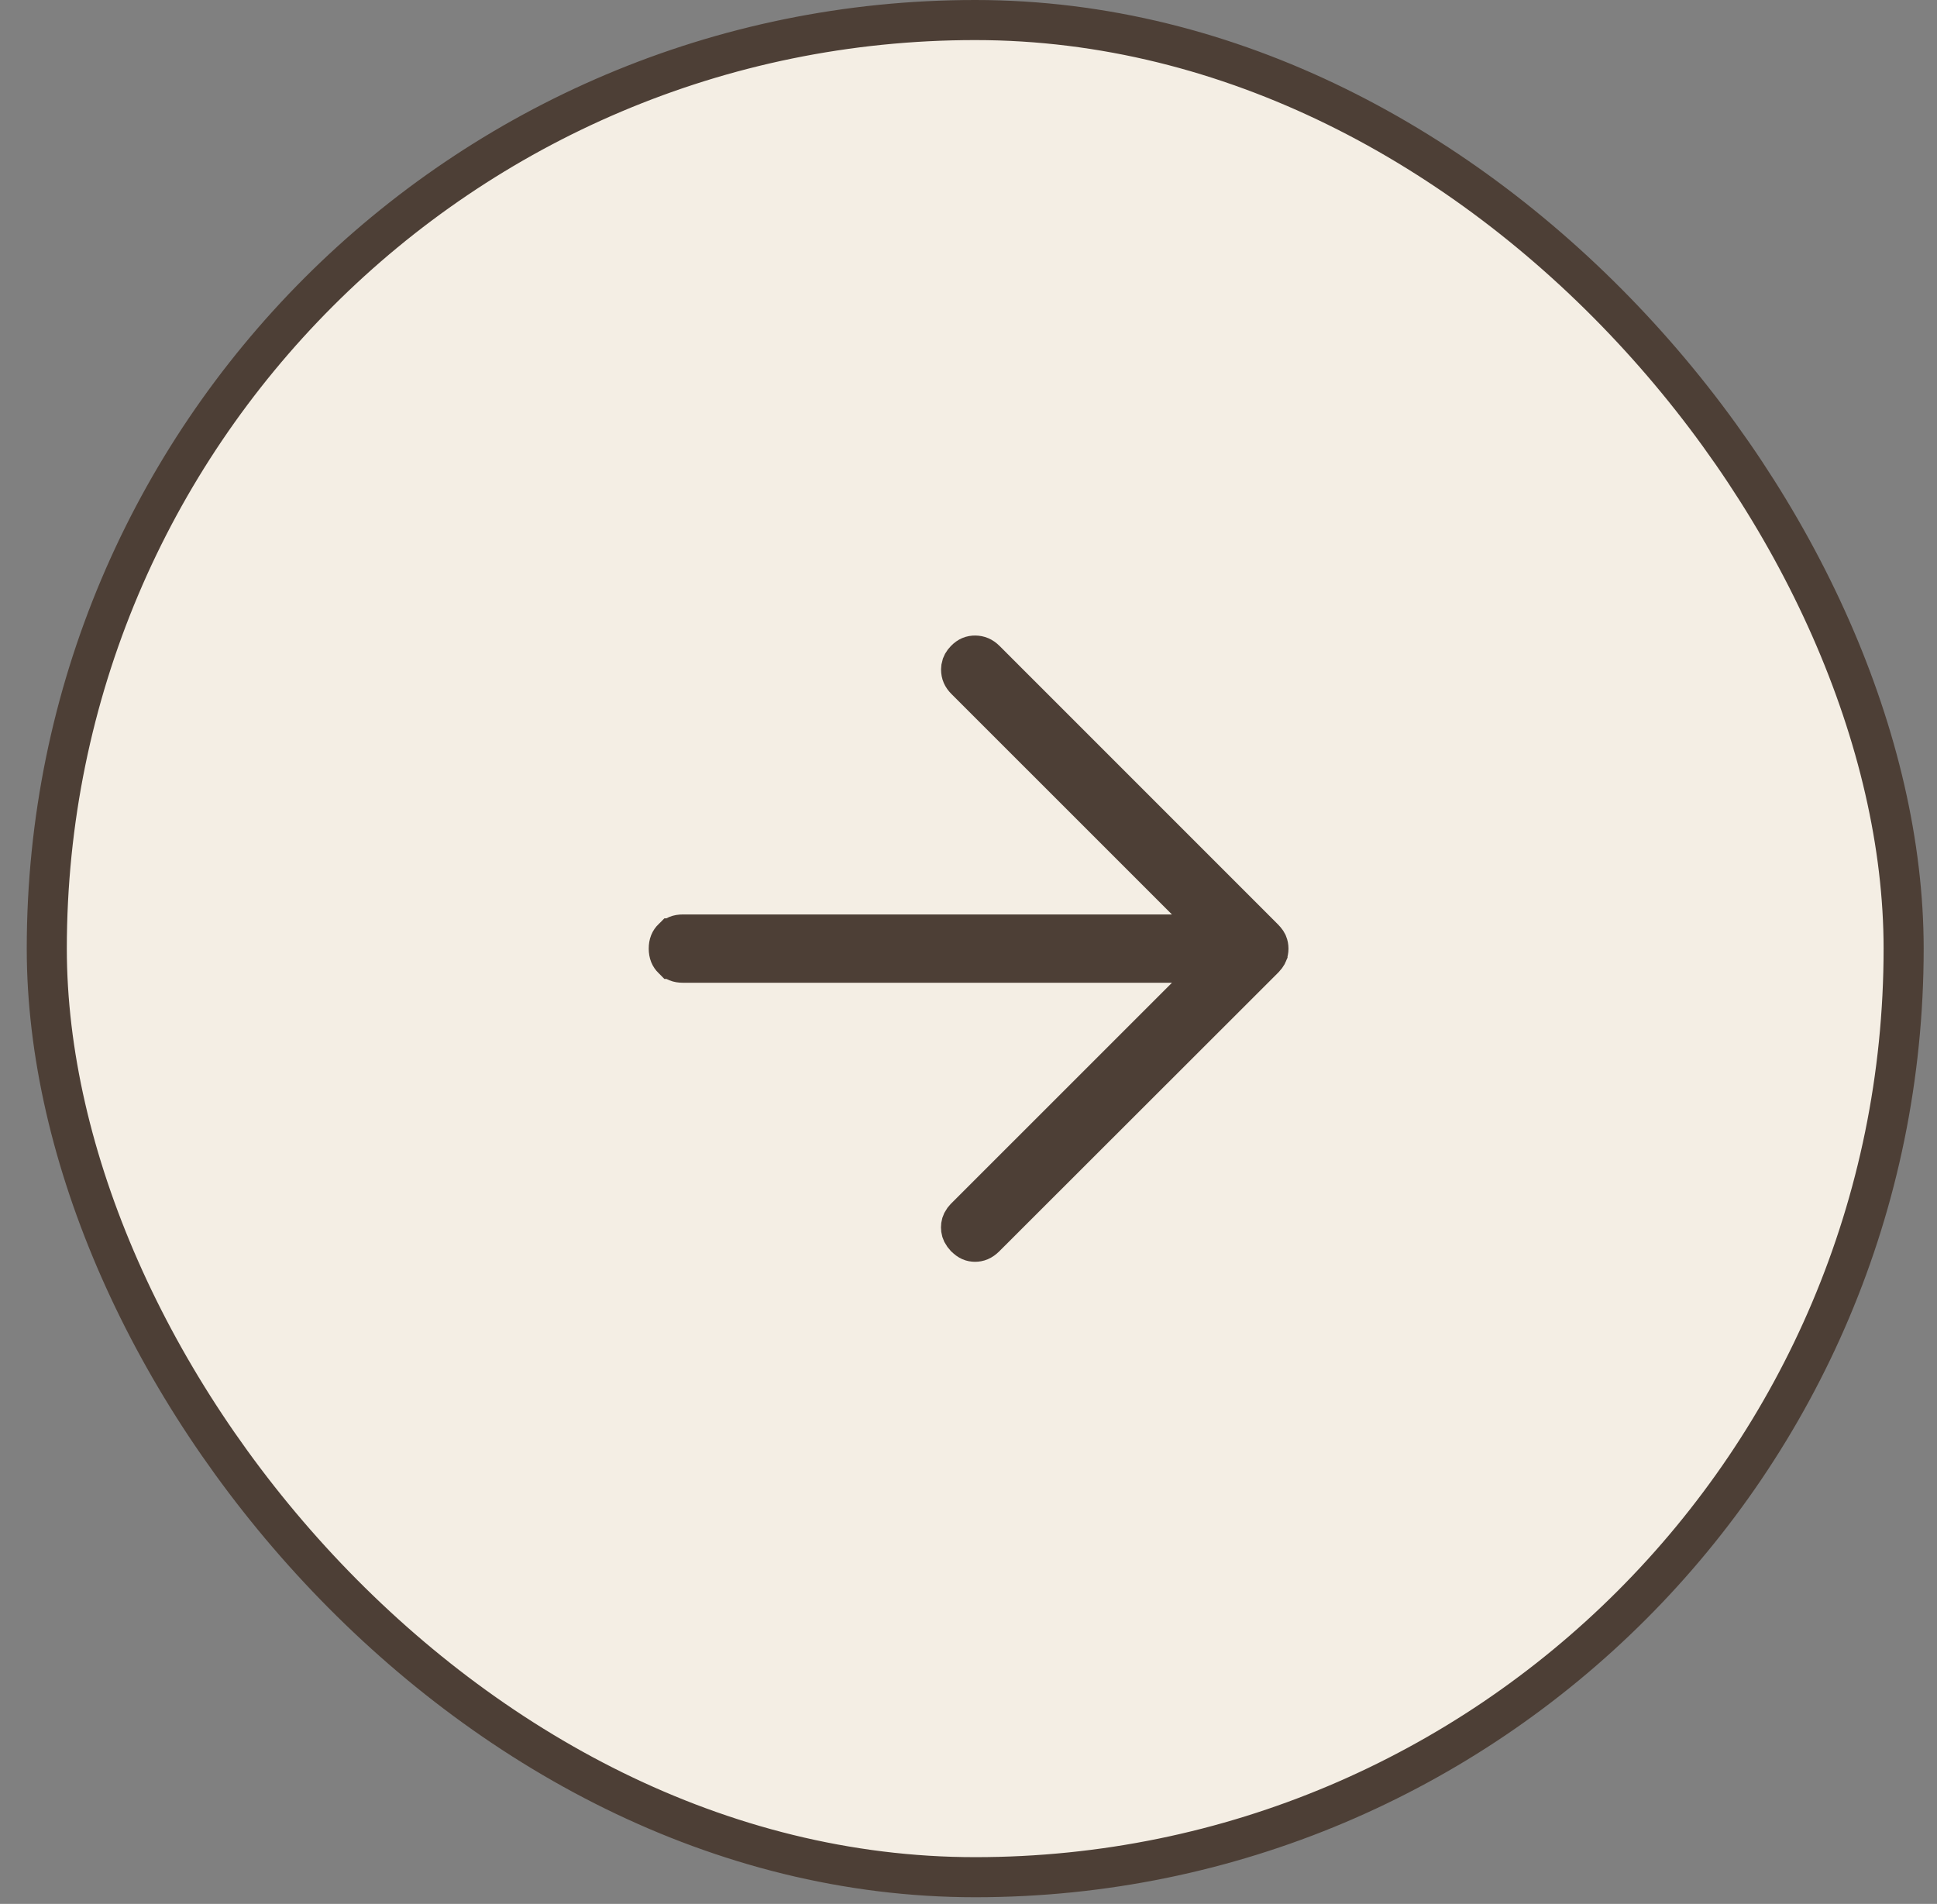
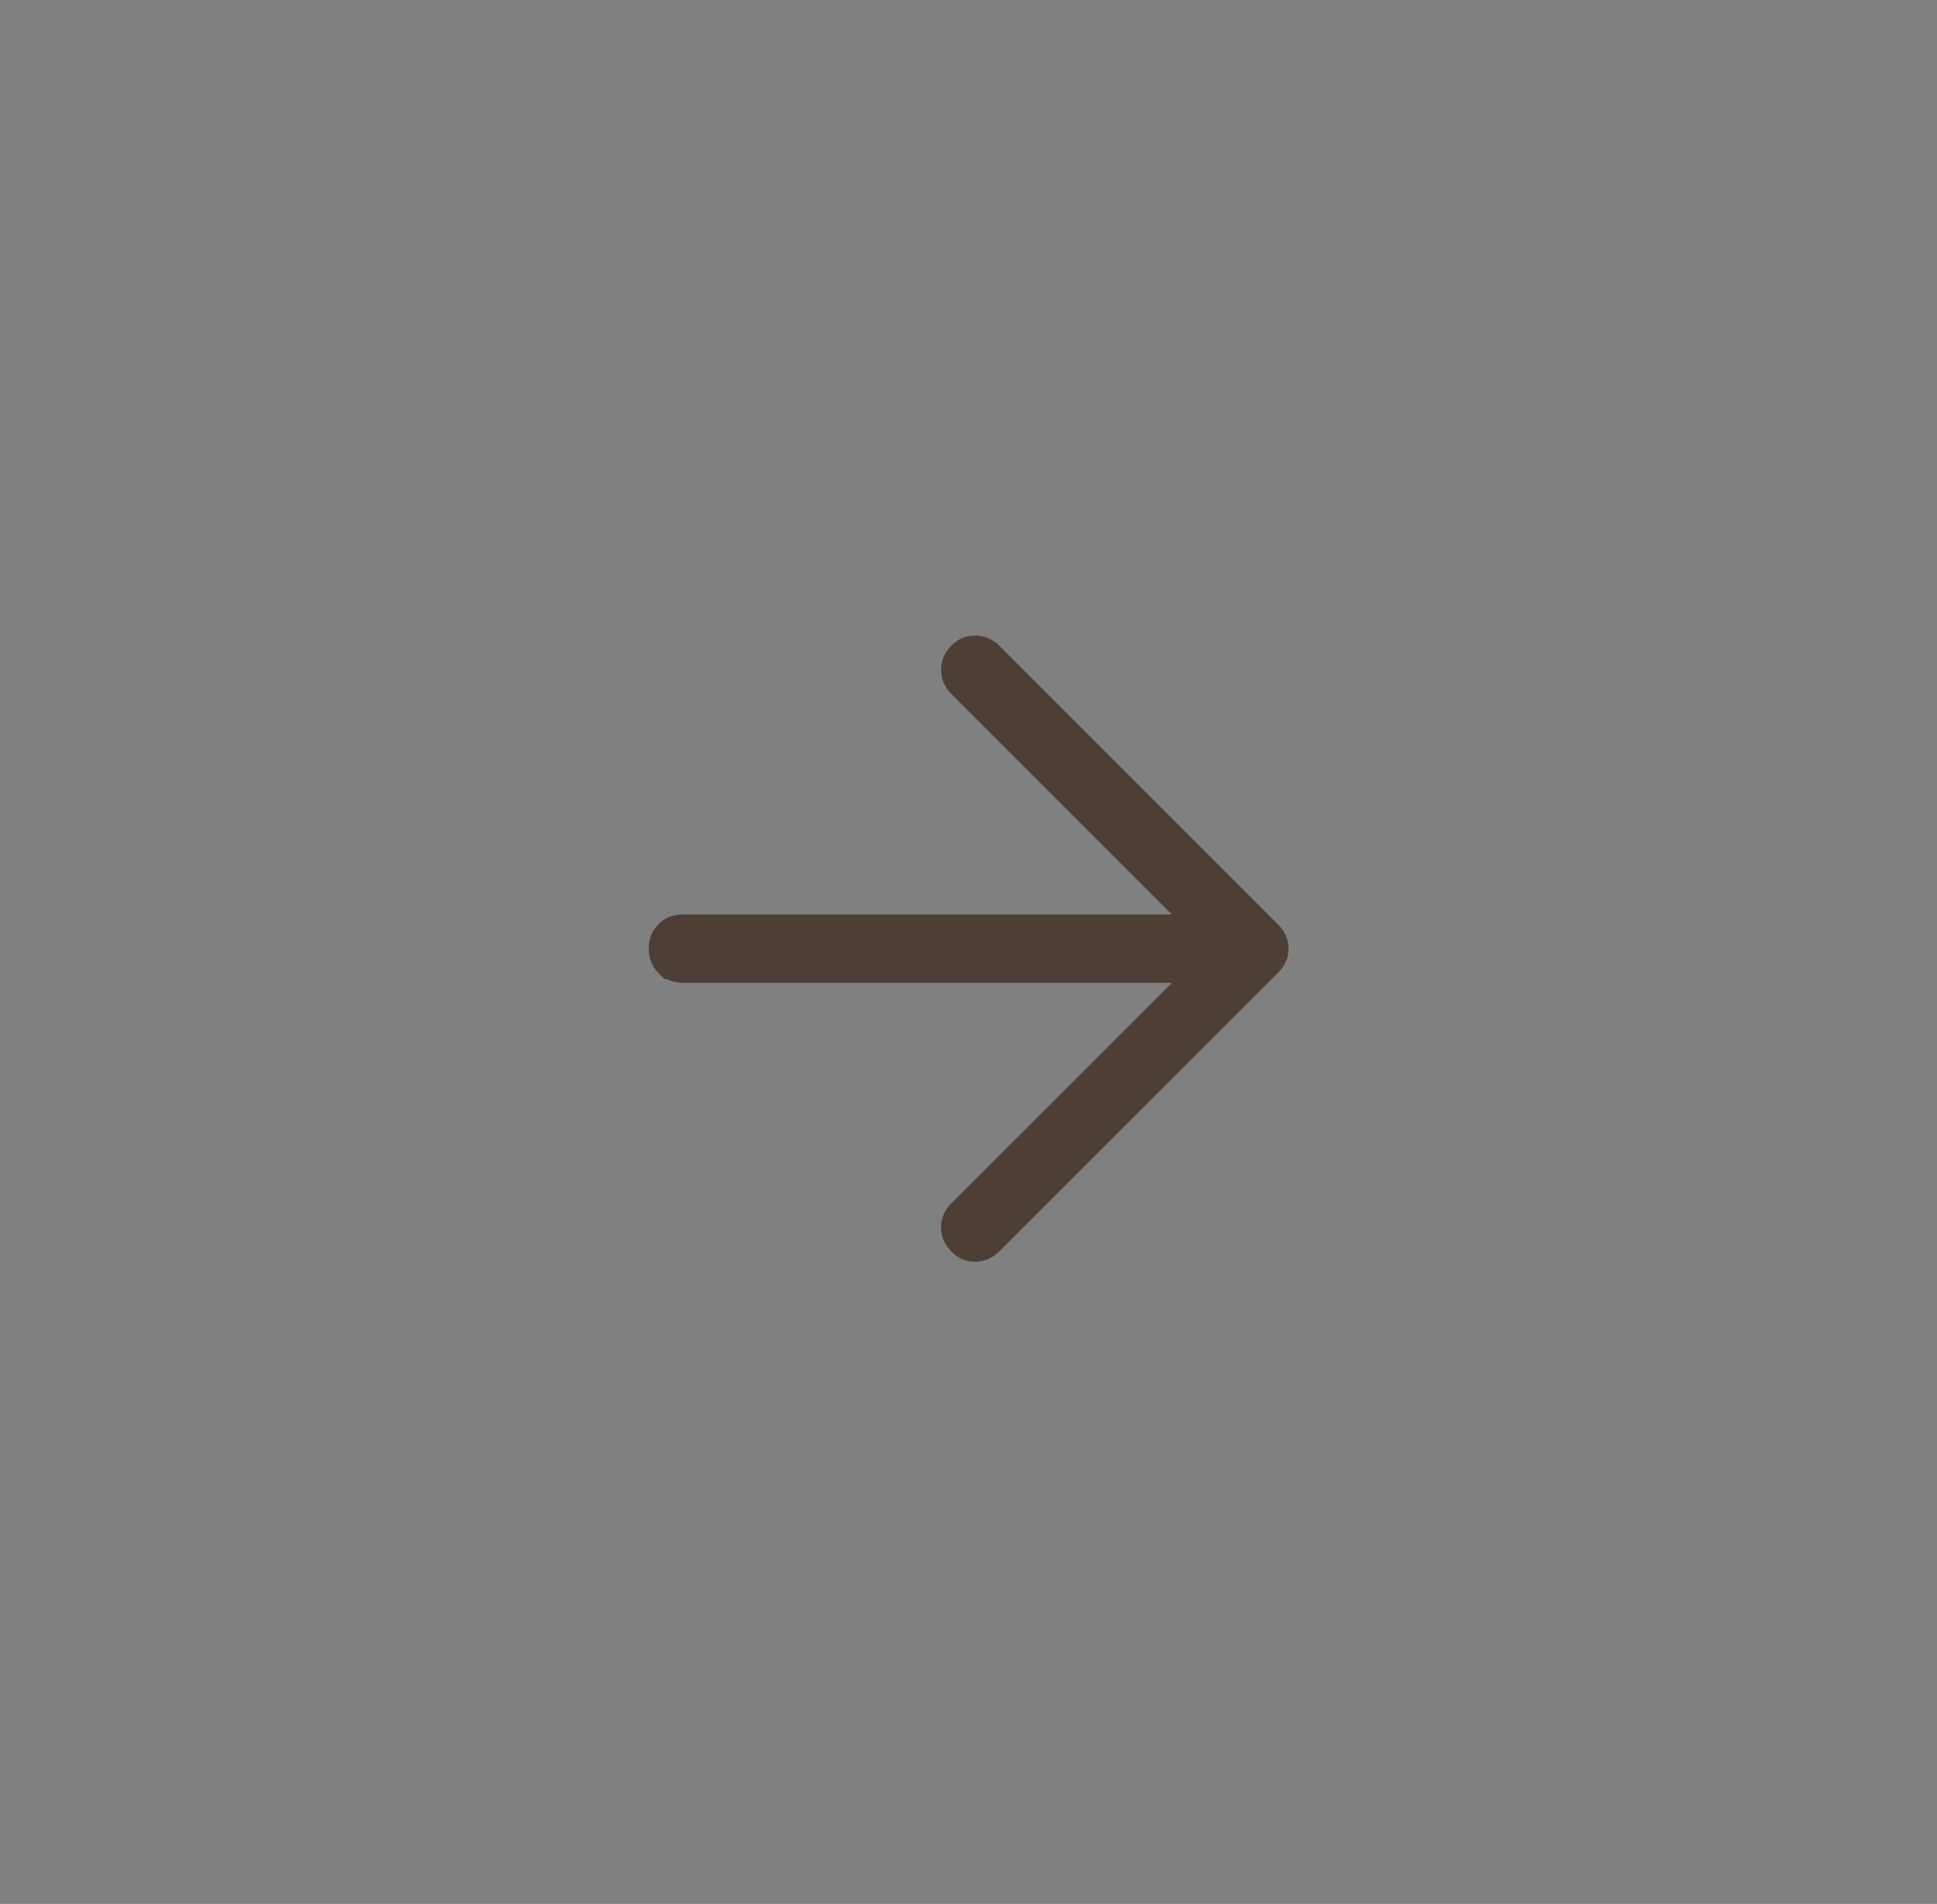
<svg xmlns="http://www.w3.org/2000/svg" width="58" height="57" viewBox="0 0 58 57" fill="none">
  <rect x="0" y="0" width="58" height="57" fill="#808080" stroke="none" />
-   <rect x="1.401" y="0.6" width="55.6" height="55.6" rx="27.8" fill="#F4EEE4" />
-   <rect x="1.401" y="0.6" width="55.6" height="55.6" rx="27.8" stroke="#4D3F36" stroke-width="1.2" />
-   <path d="M29.199 19.627C29.312 19.628 29.406 19.664 29.506 19.763L37.844 28.101C37.875 28.133 37.899 28.162 37.916 28.186L37.953 28.252C37.971 28.296 37.981 28.344 37.981 28.401C37.981 28.458 37.971 28.506 37.953 28.548V28.549C37.946 28.566 37.935 28.588 37.917 28.613L37.843 28.7L29.499 37.036C29.389 37.145 29.296 37.176 29.196 37.176C29.099 37.176 29.013 37.146 28.912 37.043L28.906 37.038L28.845 36.965C28.794 36.893 28.776 36.824 28.776 36.746C28.776 36.668 28.794 36.599 28.845 36.527L28.906 36.455L35.516 29.847L36.54 28.822H20.448C20.302 28.822 20.214 28.78 20.142 28.707H20.141C20.068 28.634 20.026 28.547 20.025 28.4C20.025 28.254 20.067 28.166 20.141 28.093H20.142C20.214 28.02 20.302 27.977 20.448 27.977H36.54L35.516 26.953L28.913 20.352C28.815 20.254 28.78 20.162 28.779 20.05V20.049L28.785 19.972C28.798 19.897 28.834 19.829 28.906 19.756L28.907 19.755C29.003 19.658 29.092 19.626 29.199 19.627Z" fill="#4D3F36" stroke="#4D3F36" stroke-width="1.2" />
+   <path d="M29.199 19.627C29.312 19.628 29.406 19.664 29.506 19.763L37.844 28.101C37.875 28.133 37.899 28.162 37.916 28.186L37.953 28.252C37.971 28.296 37.981 28.344 37.981 28.401C37.981 28.458 37.971 28.506 37.953 28.548V28.549C37.946 28.566 37.935 28.588 37.917 28.613L37.843 28.7L29.499 37.036C29.389 37.145 29.296 37.176 29.196 37.176C29.099 37.176 29.013 37.146 28.912 37.043L28.906 37.038L28.845 36.965C28.794 36.893 28.776 36.824 28.776 36.746C28.776 36.668 28.794 36.599 28.845 36.527L28.906 36.455L35.516 29.847L36.54 28.822H20.448C20.302 28.822 20.214 28.78 20.142 28.707H20.141C20.068 28.634 20.026 28.547 20.025 28.4C20.025 28.254 20.067 28.166 20.141 28.093C20.214 28.02 20.302 27.977 20.448 27.977H36.54L35.516 26.953L28.913 20.352C28.815 20.254 28.78 20.162 28.779 20.05V20.049L28.785 19.972C28.798 19.897 28.834 19.829 28.906 19.756L28.907 19.755C29.003 19.658 29.092 19.626 29.199 19.627Z" fill="#4D3F36" stroke="#4D3F36" stroke-width="1.2" />
</svg>